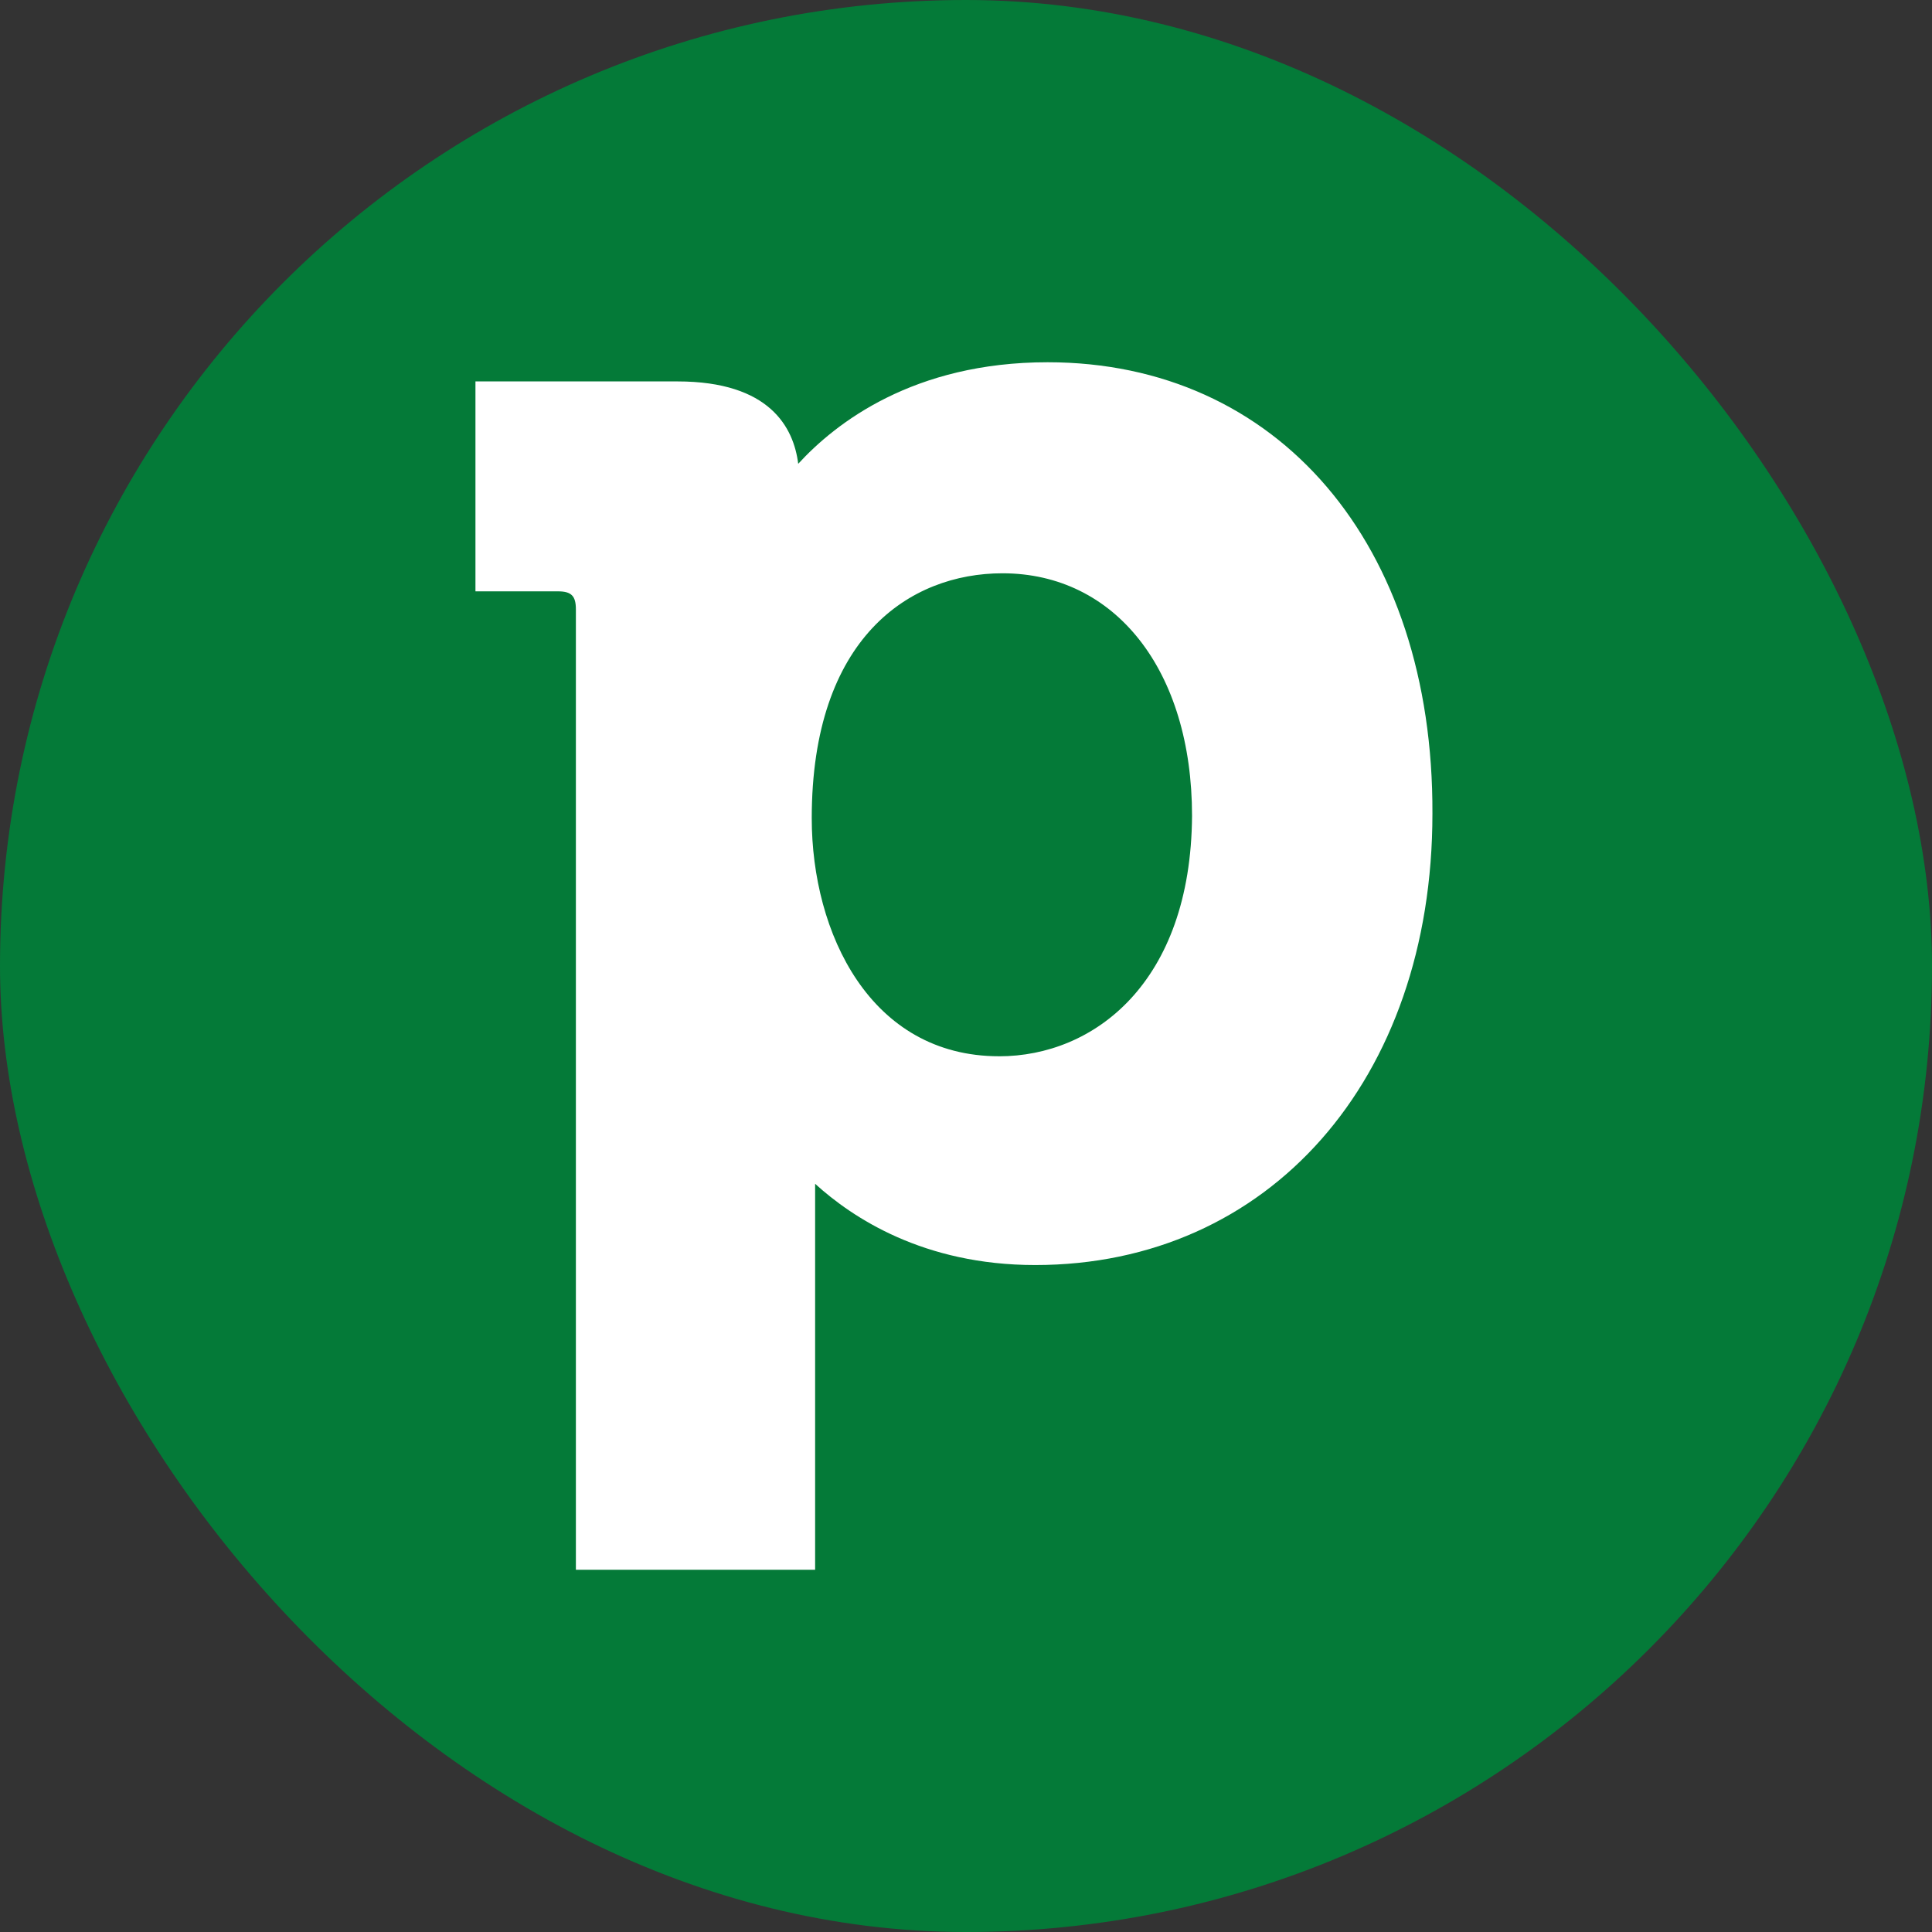
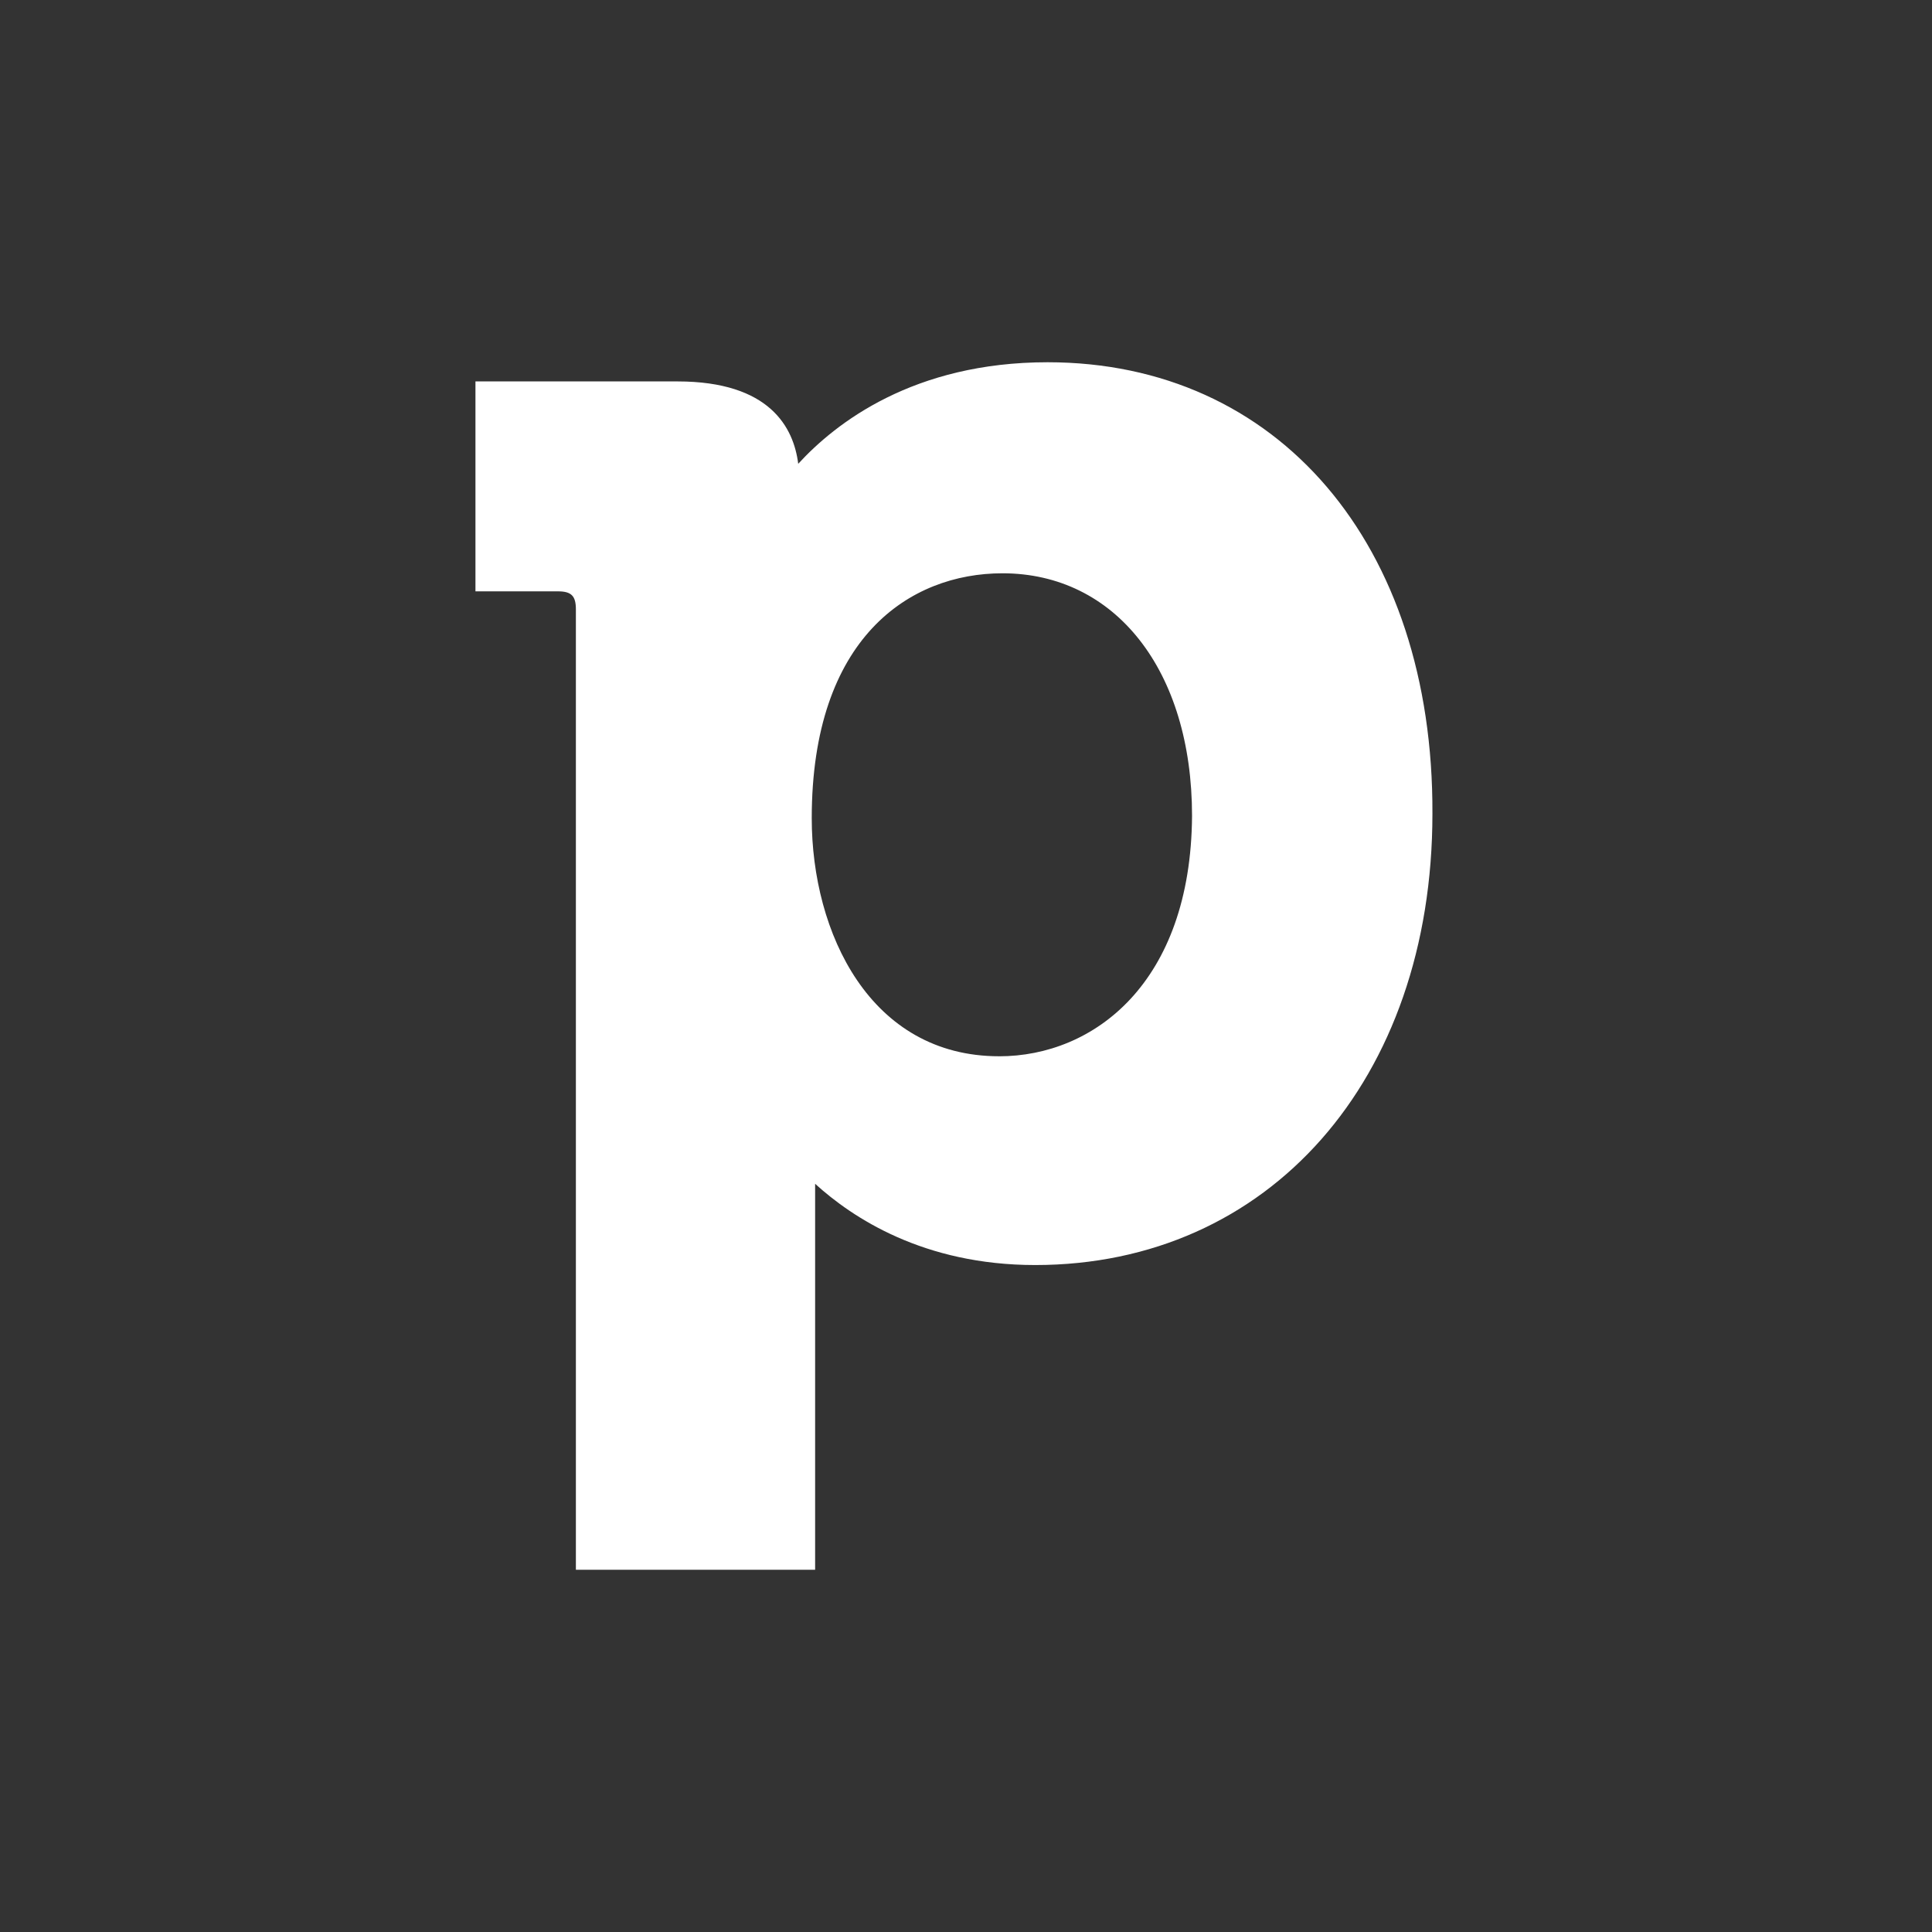
<svg xmlns="http://www.w3.org/2000/svg" width="64" height="64" fill="none">
  <rect width="100%" height="100%" fill="#333333" stroke="none" />
-   <rect width="64" height="64" fill="#047A38" rx="32" />
  <path fill="#fff" d="M34.703 12c-4.448 0-7.028 2.019-8.261 3.364-.15-1.196-.935-2.729-4-2.729H15.75v6.954h2.729c.449 0 .598.15.598.598V52h7.925V39.215c1.234 1.121 3.59 2.691 7.29 2.691 7.738 0 13.159-6.13 13.159-14.953C47.488 18.02 42.329 12 34.703 12Zm-1.607 22.99c-4.262 0-6.206-4.074-6.206-7.887 0-5.982 3.252-8.112 6.318-8.112 3.738 0 6.28 3.215 6.28 8.037-.037 5.533-3.252 7.963-6.392 7.963Z" />
</svg>